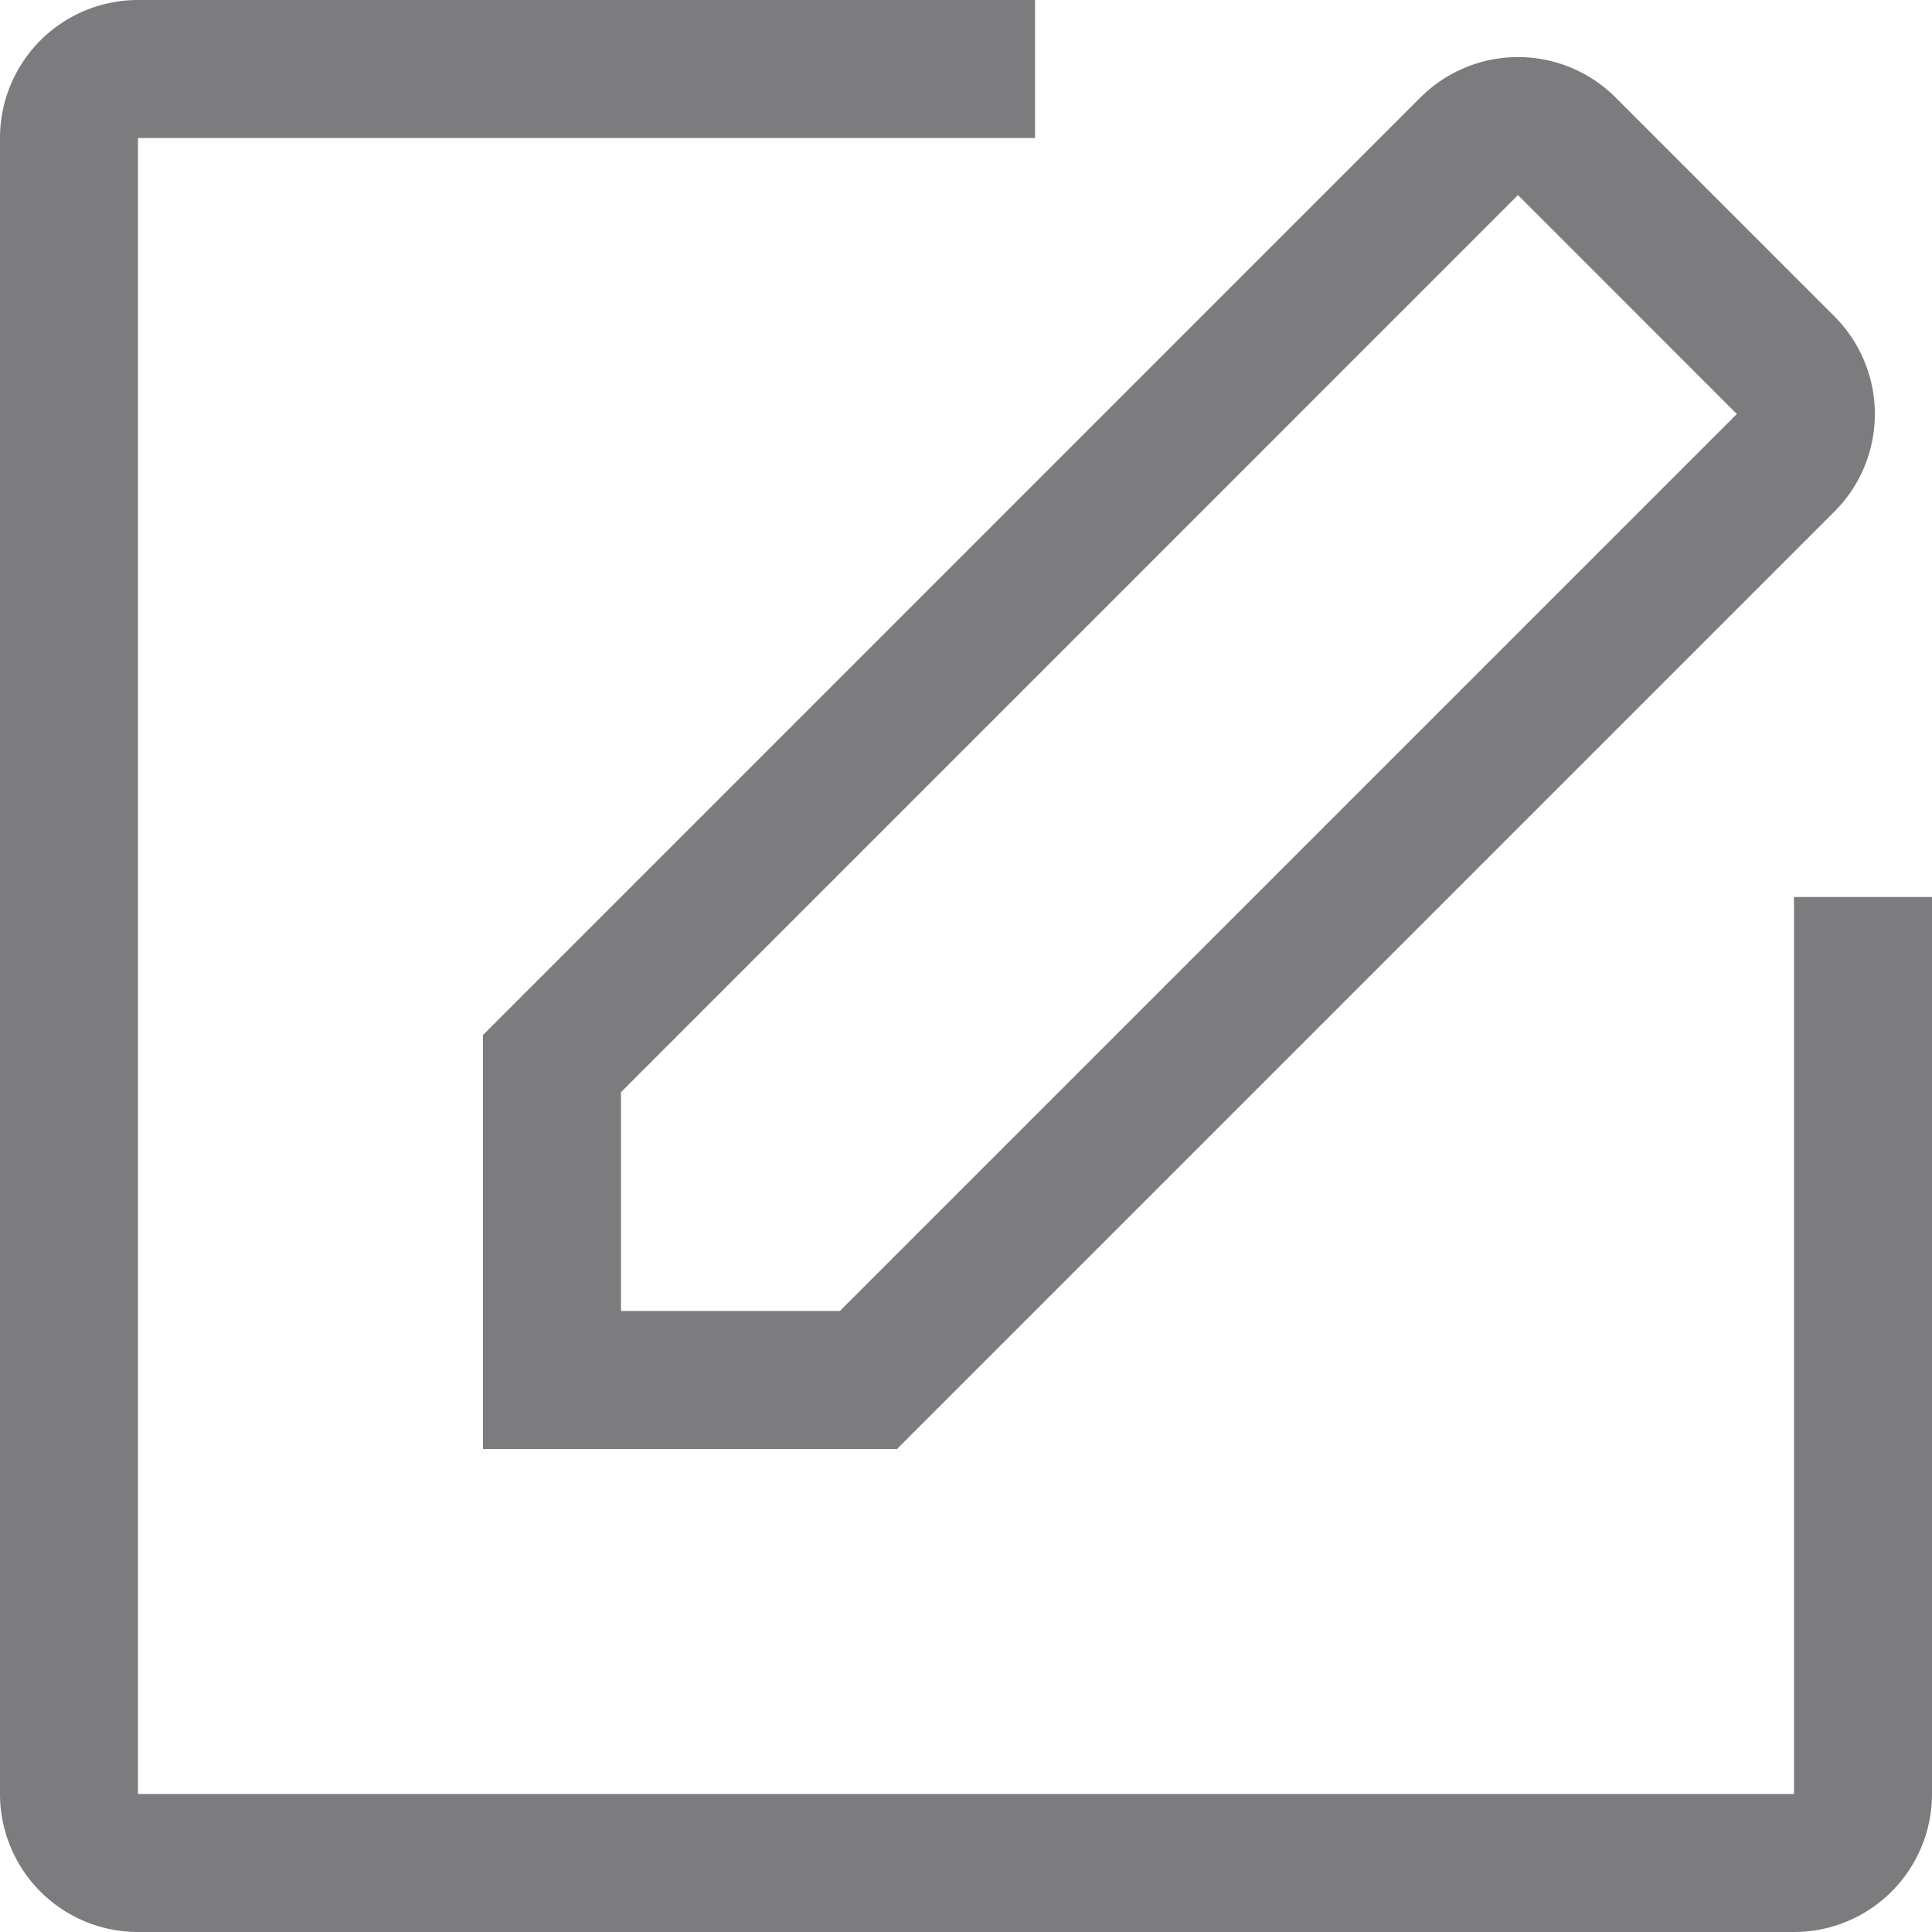
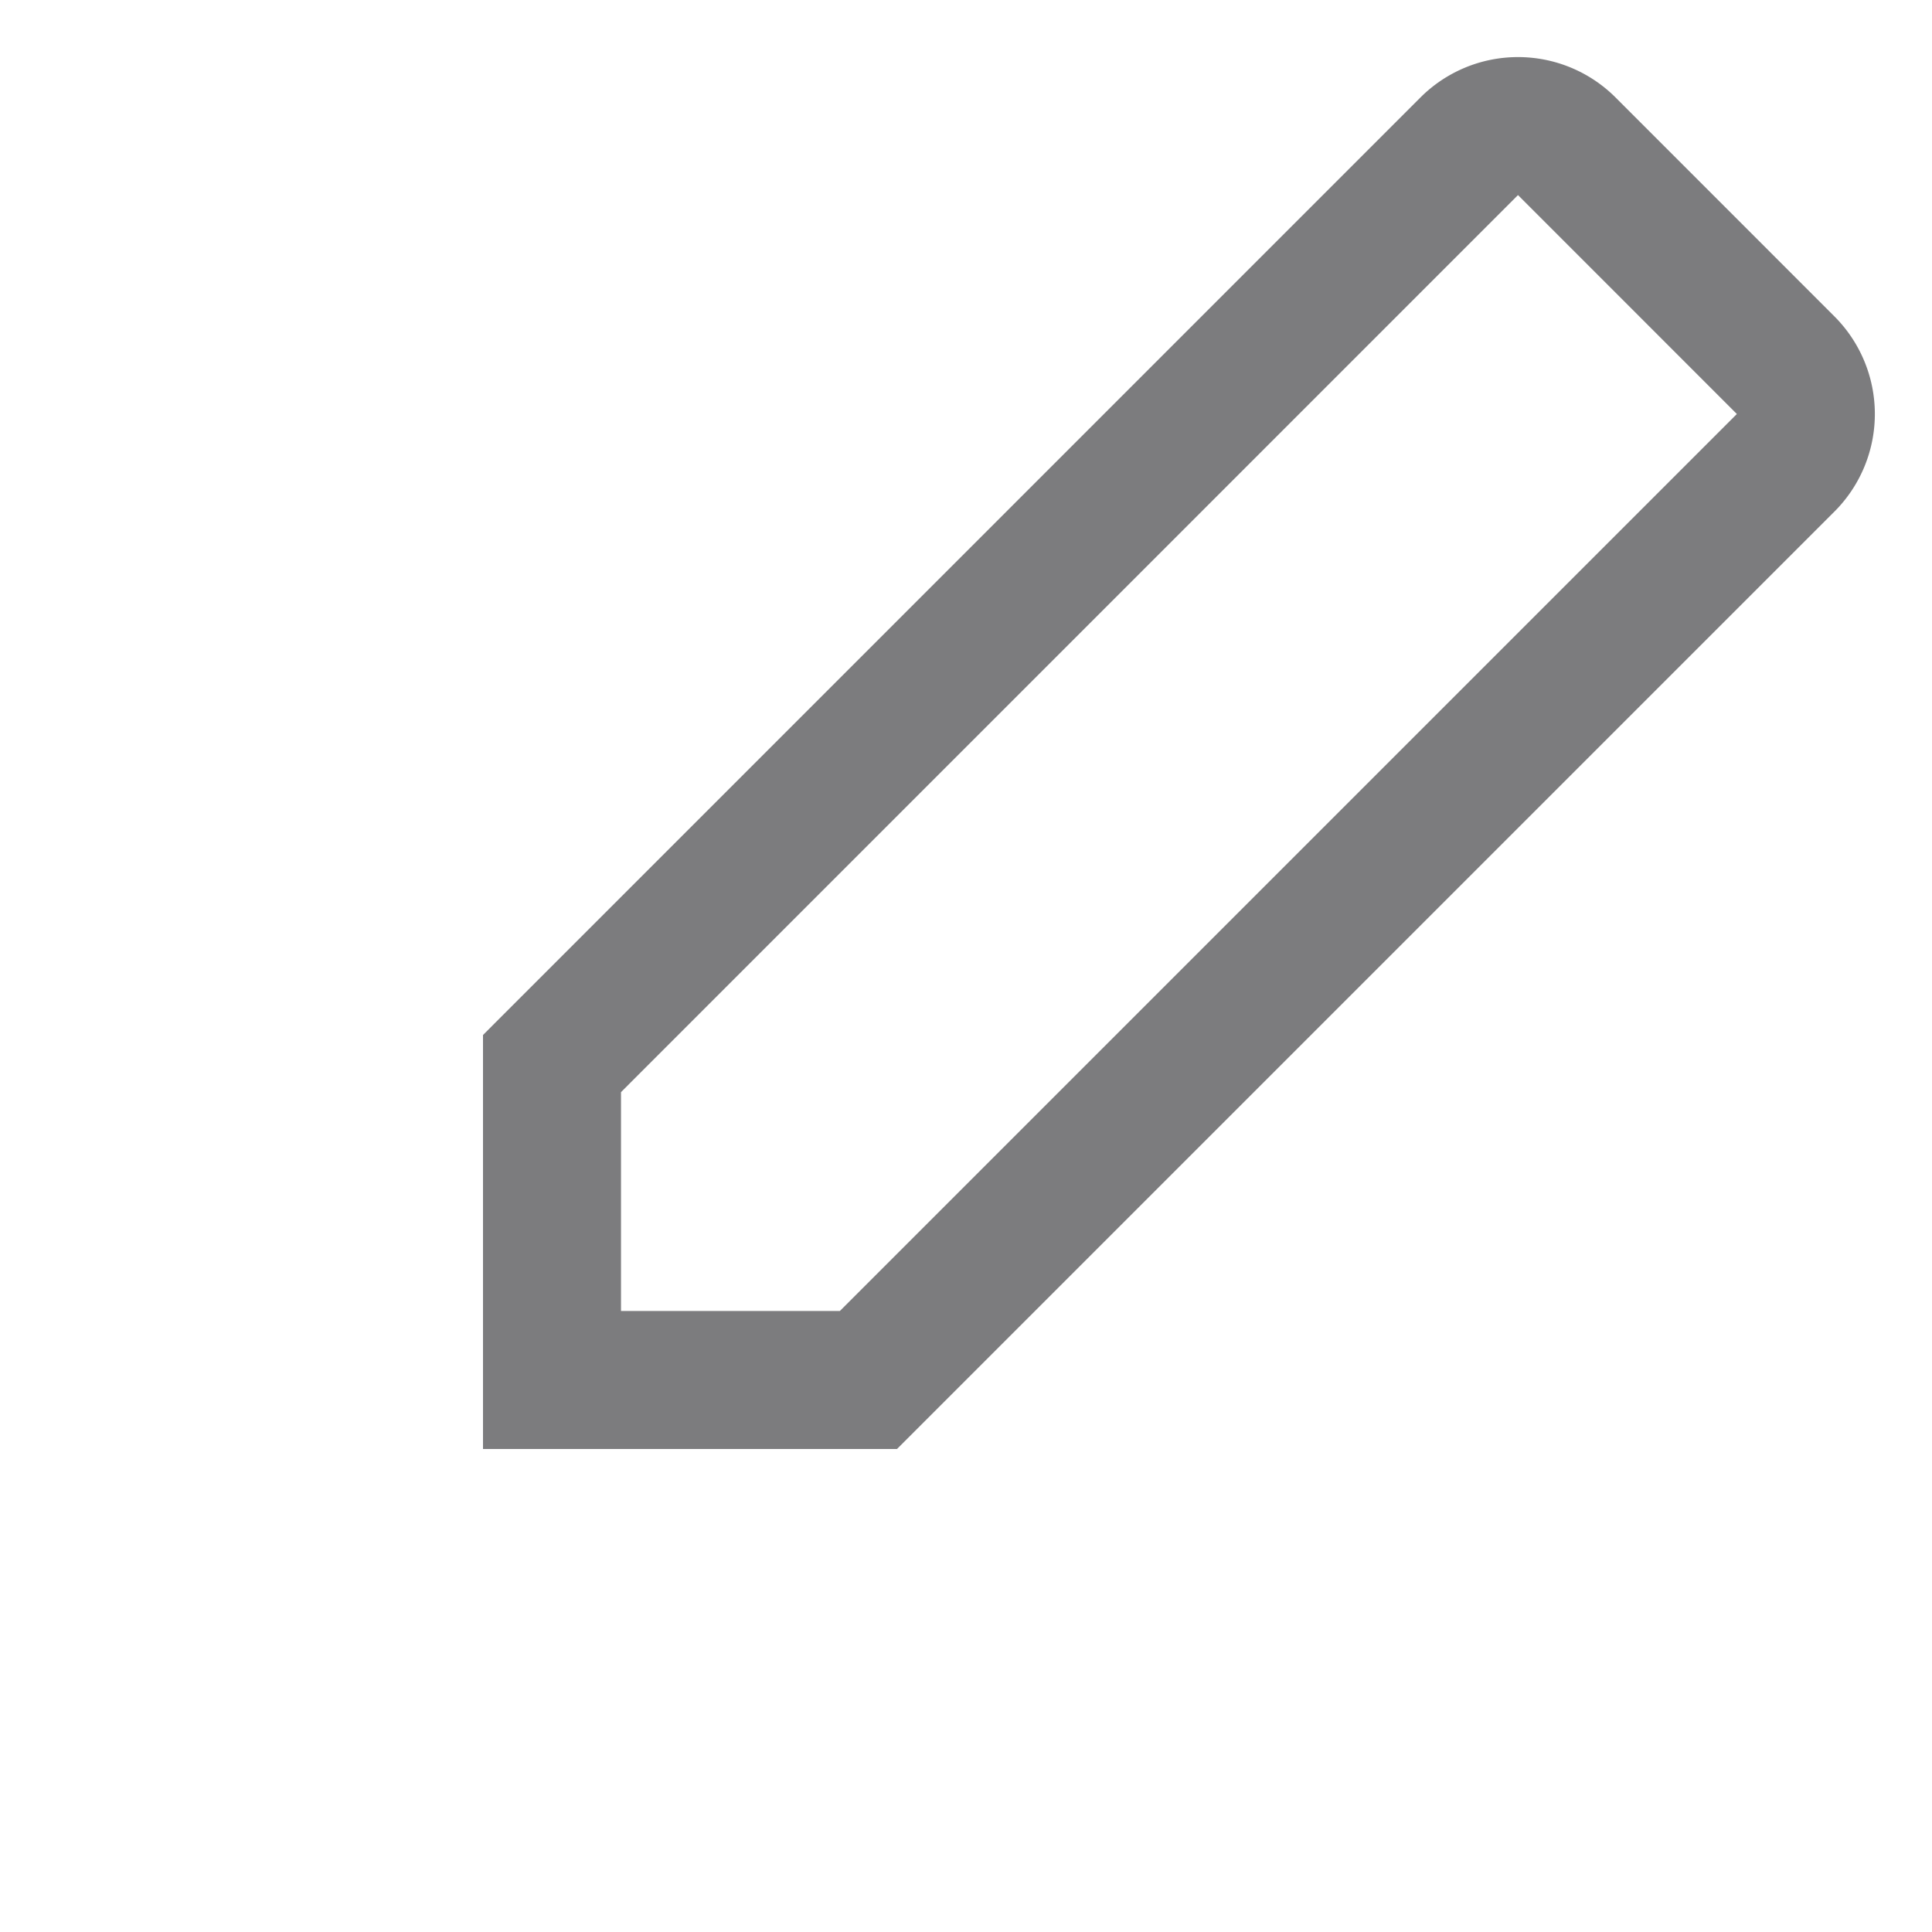
<svg xmlns="http://www.w3.org/2000/svg" width="28" height="28">
  <g fill="none">
-     <path fill="#7C7C7E" d="M2 0h13v2H2v24h24V13h2v13a2 2 0 0 1-2 2H2a2 2 0 0 1-2-2V2a2 2 0 0 1 2-2" />
    <path stroke="#7C7C7E" stroke-width="2" d="M8 15.414V20h4.586L25.879 6.707a1 1 0 0 0 0-1.414L22.707 2.12a1 1 0 0 0-1.414 0z" />
  </g>
</svg>